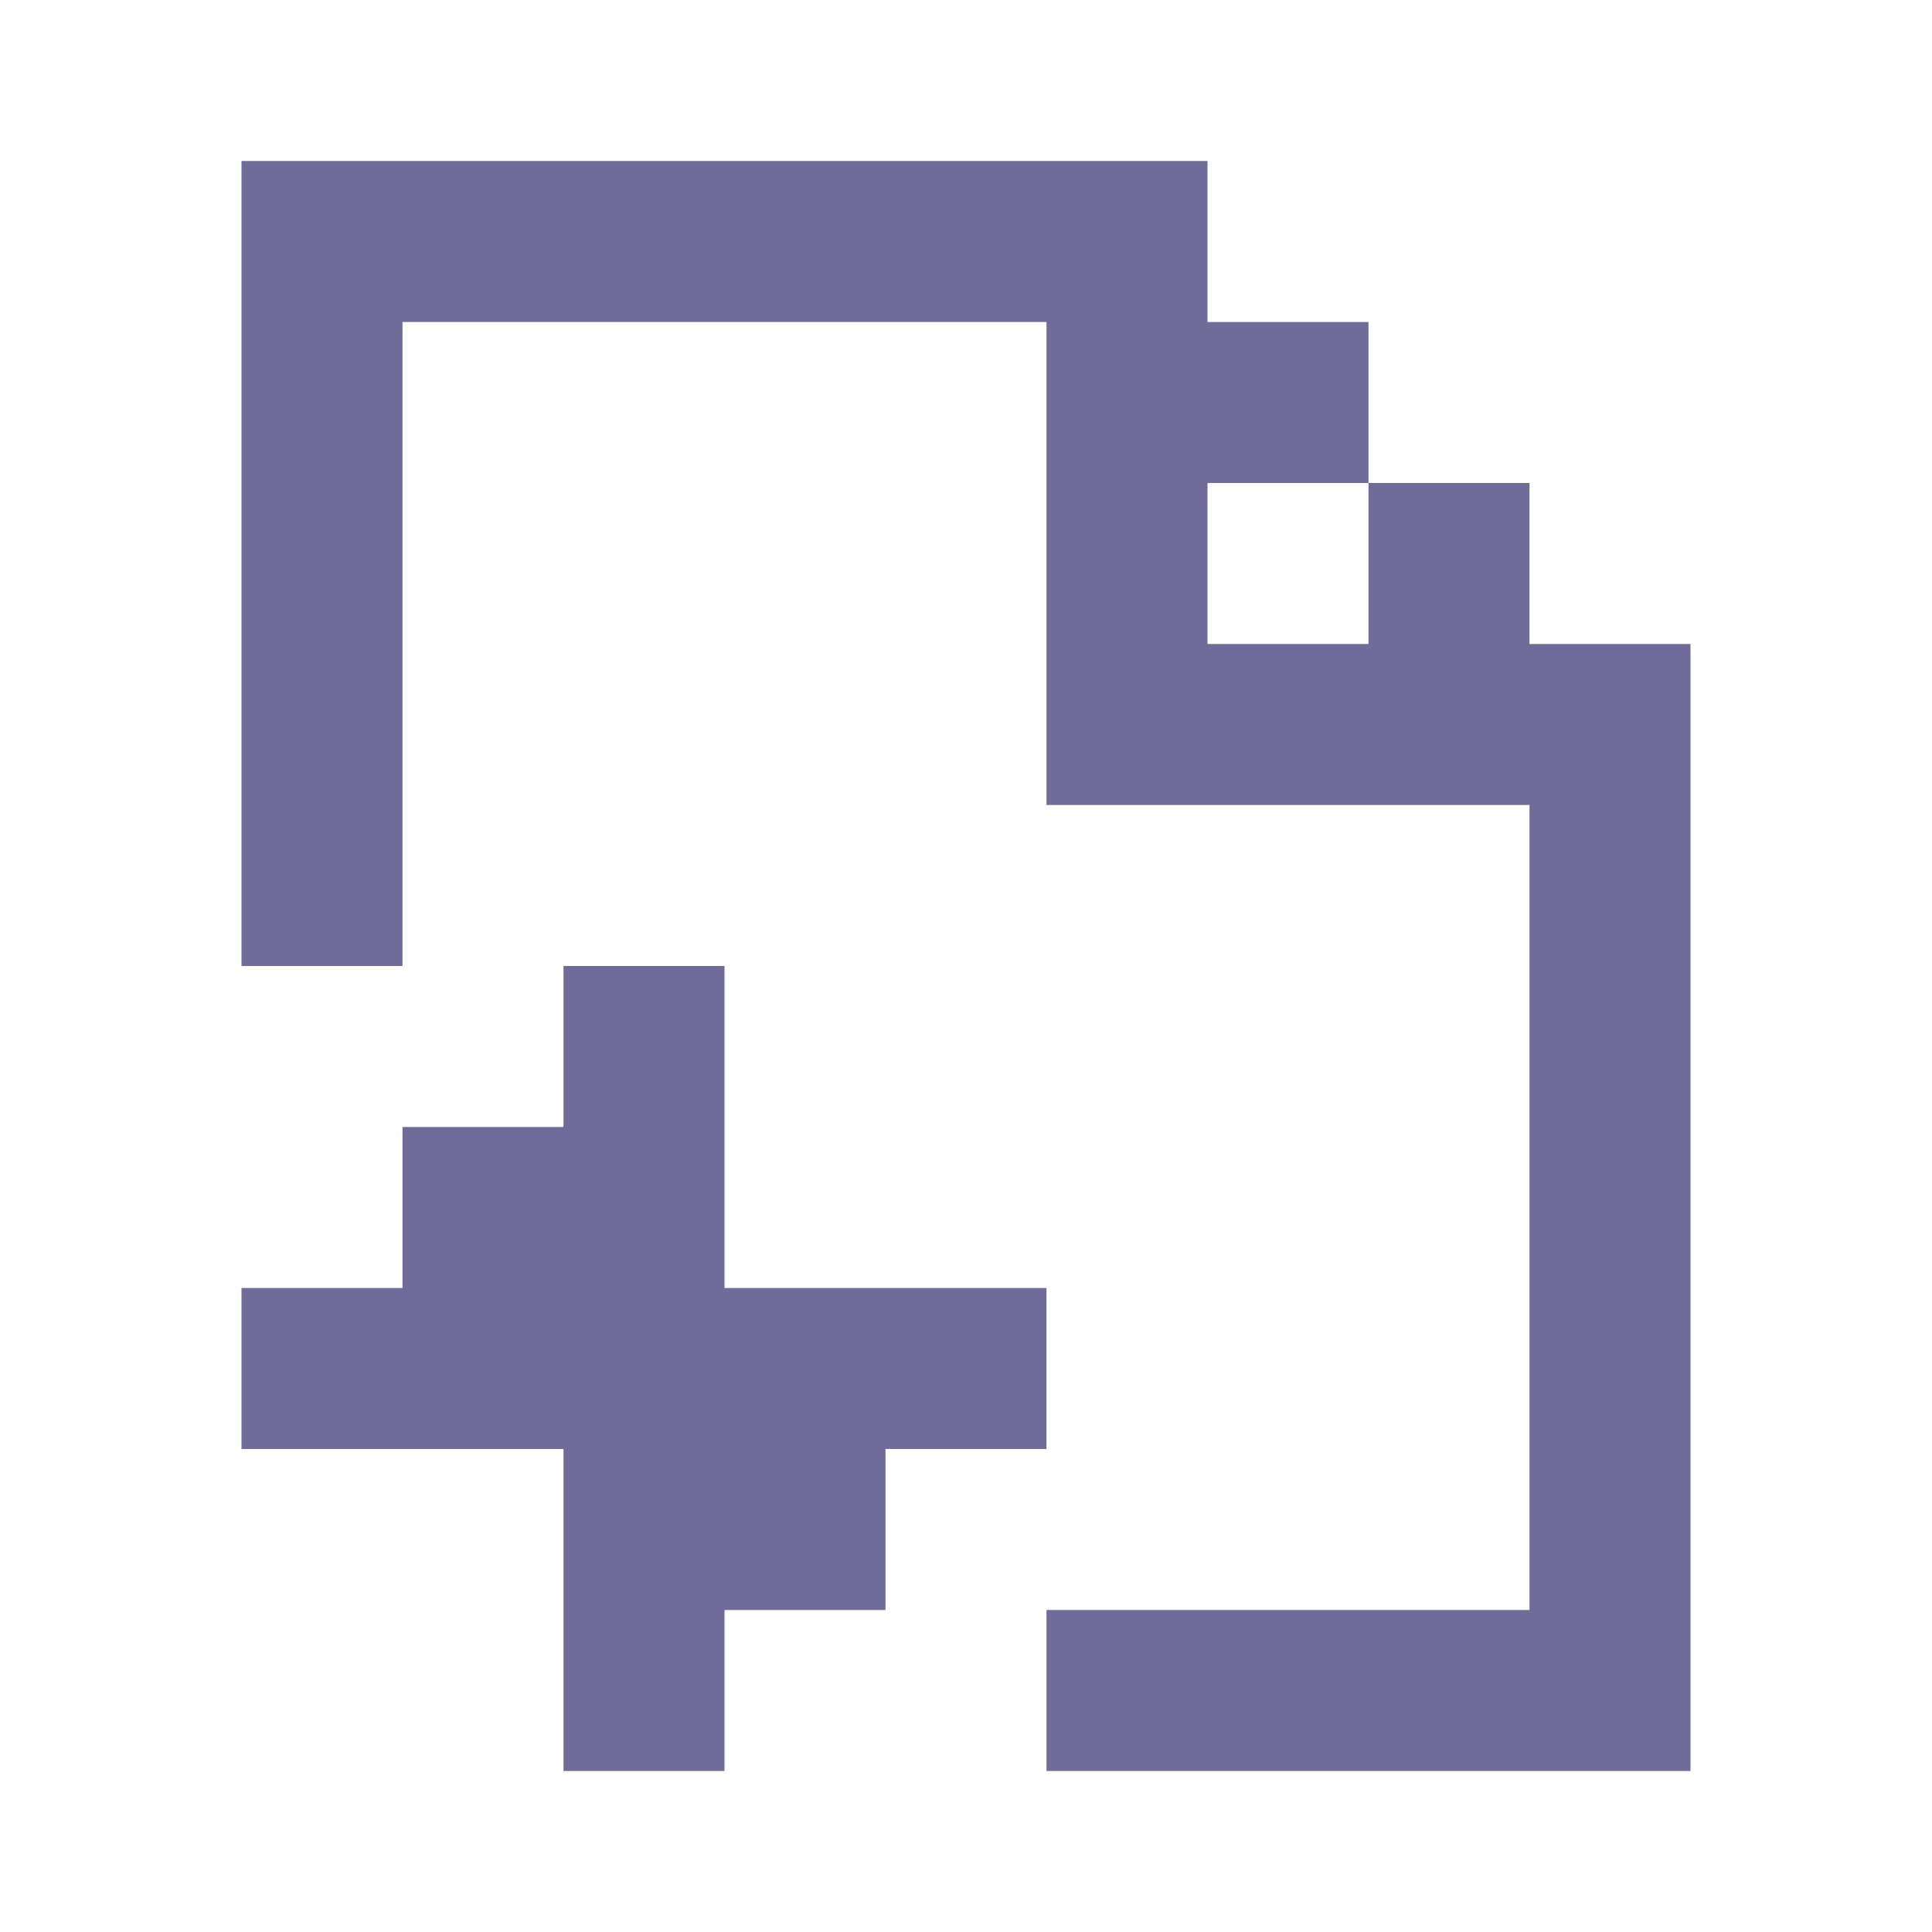
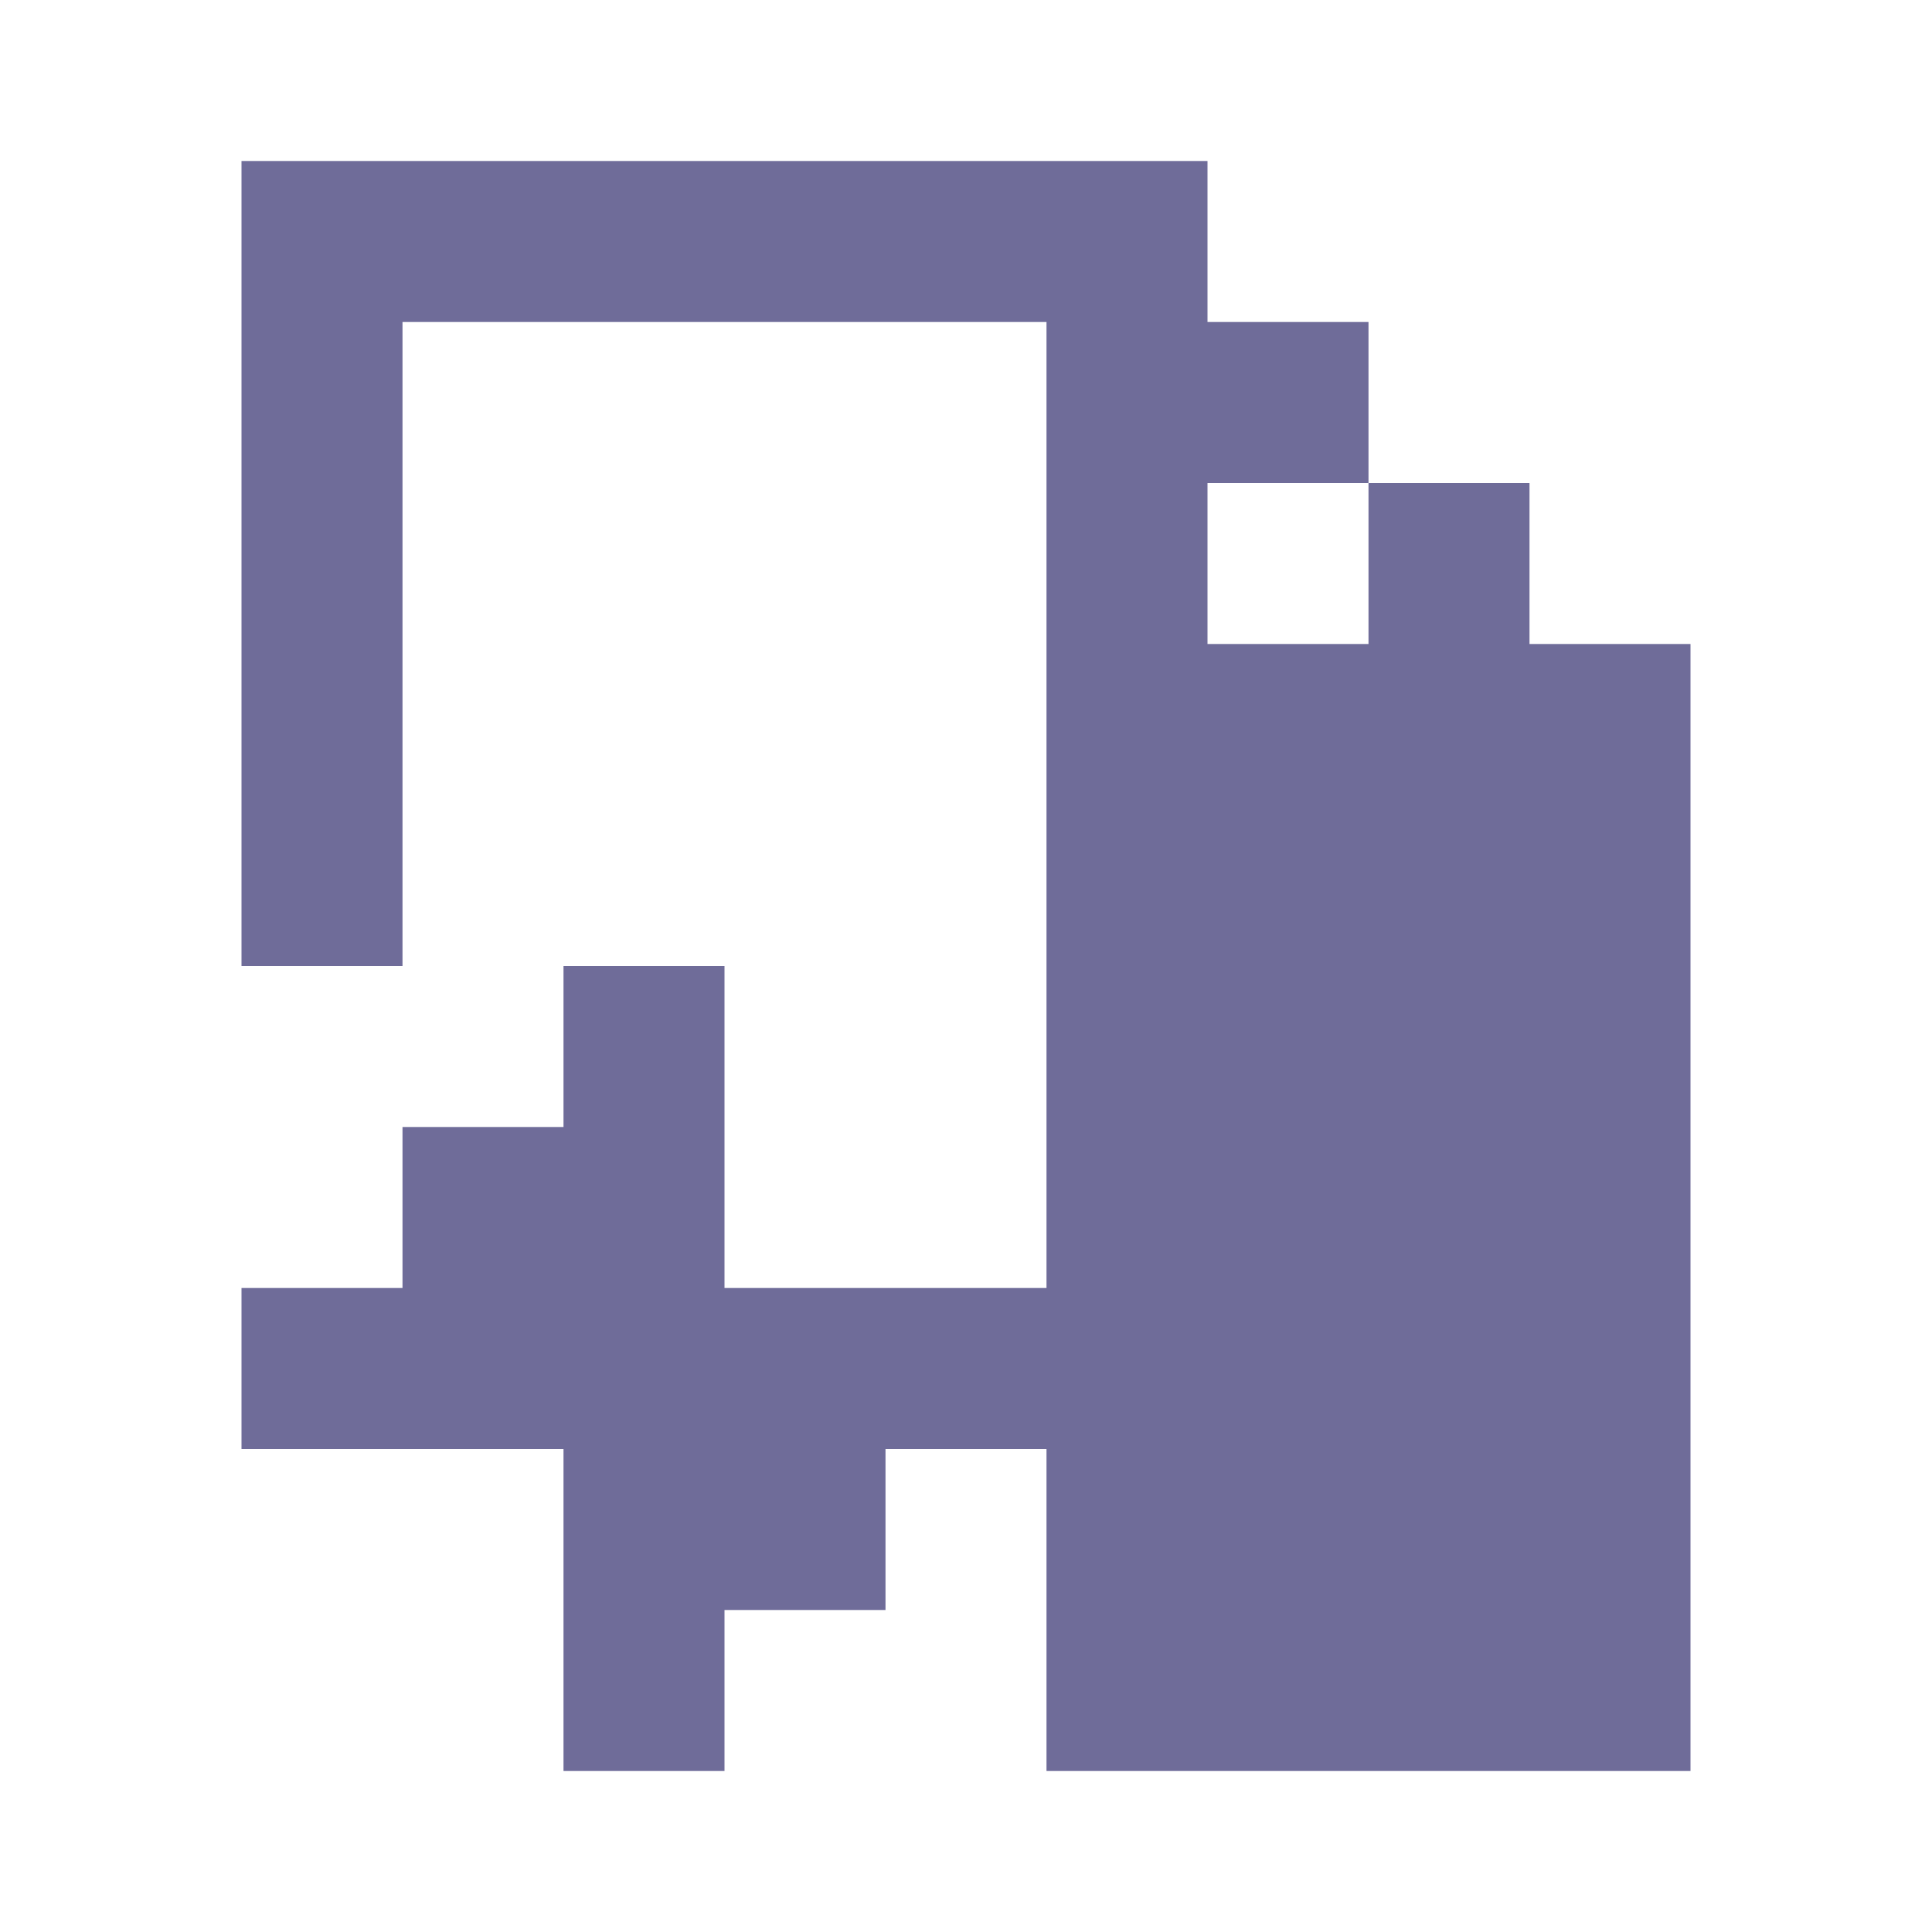
<svg xmlns="http://www.w3.org/2000/svg" width="24" height="24" viewBox="0 0 24 24" fill="none">
-   <path fill-rule="evenodd" clip-rule="evenodd" d="M19 22H13V20H19V10H15H13V8V4H5V12H3V4V2H5H13H15V4H17V6H19V8H21V20V22H19ZM17 6H15V8H17V6ZM7 12H9V16H13V18H11V20H9V22H7V18H3V16H5V14H7V12Z" fill="#6F6C99" />
+   <path fill-rule="evenodd" clip-rule="evenodd" d="M19 22H13V20V10H15H13V8V4H5V12H3V4V2H5H13H15V4H17V6H19V8H21V20V22H19ZM17 6H15V8H17V6ZM7 12H9V16H13V18H11V20H9V22H7V18H3V16H5V14H7V12Z" fill="#6F6C99" />
</svg>